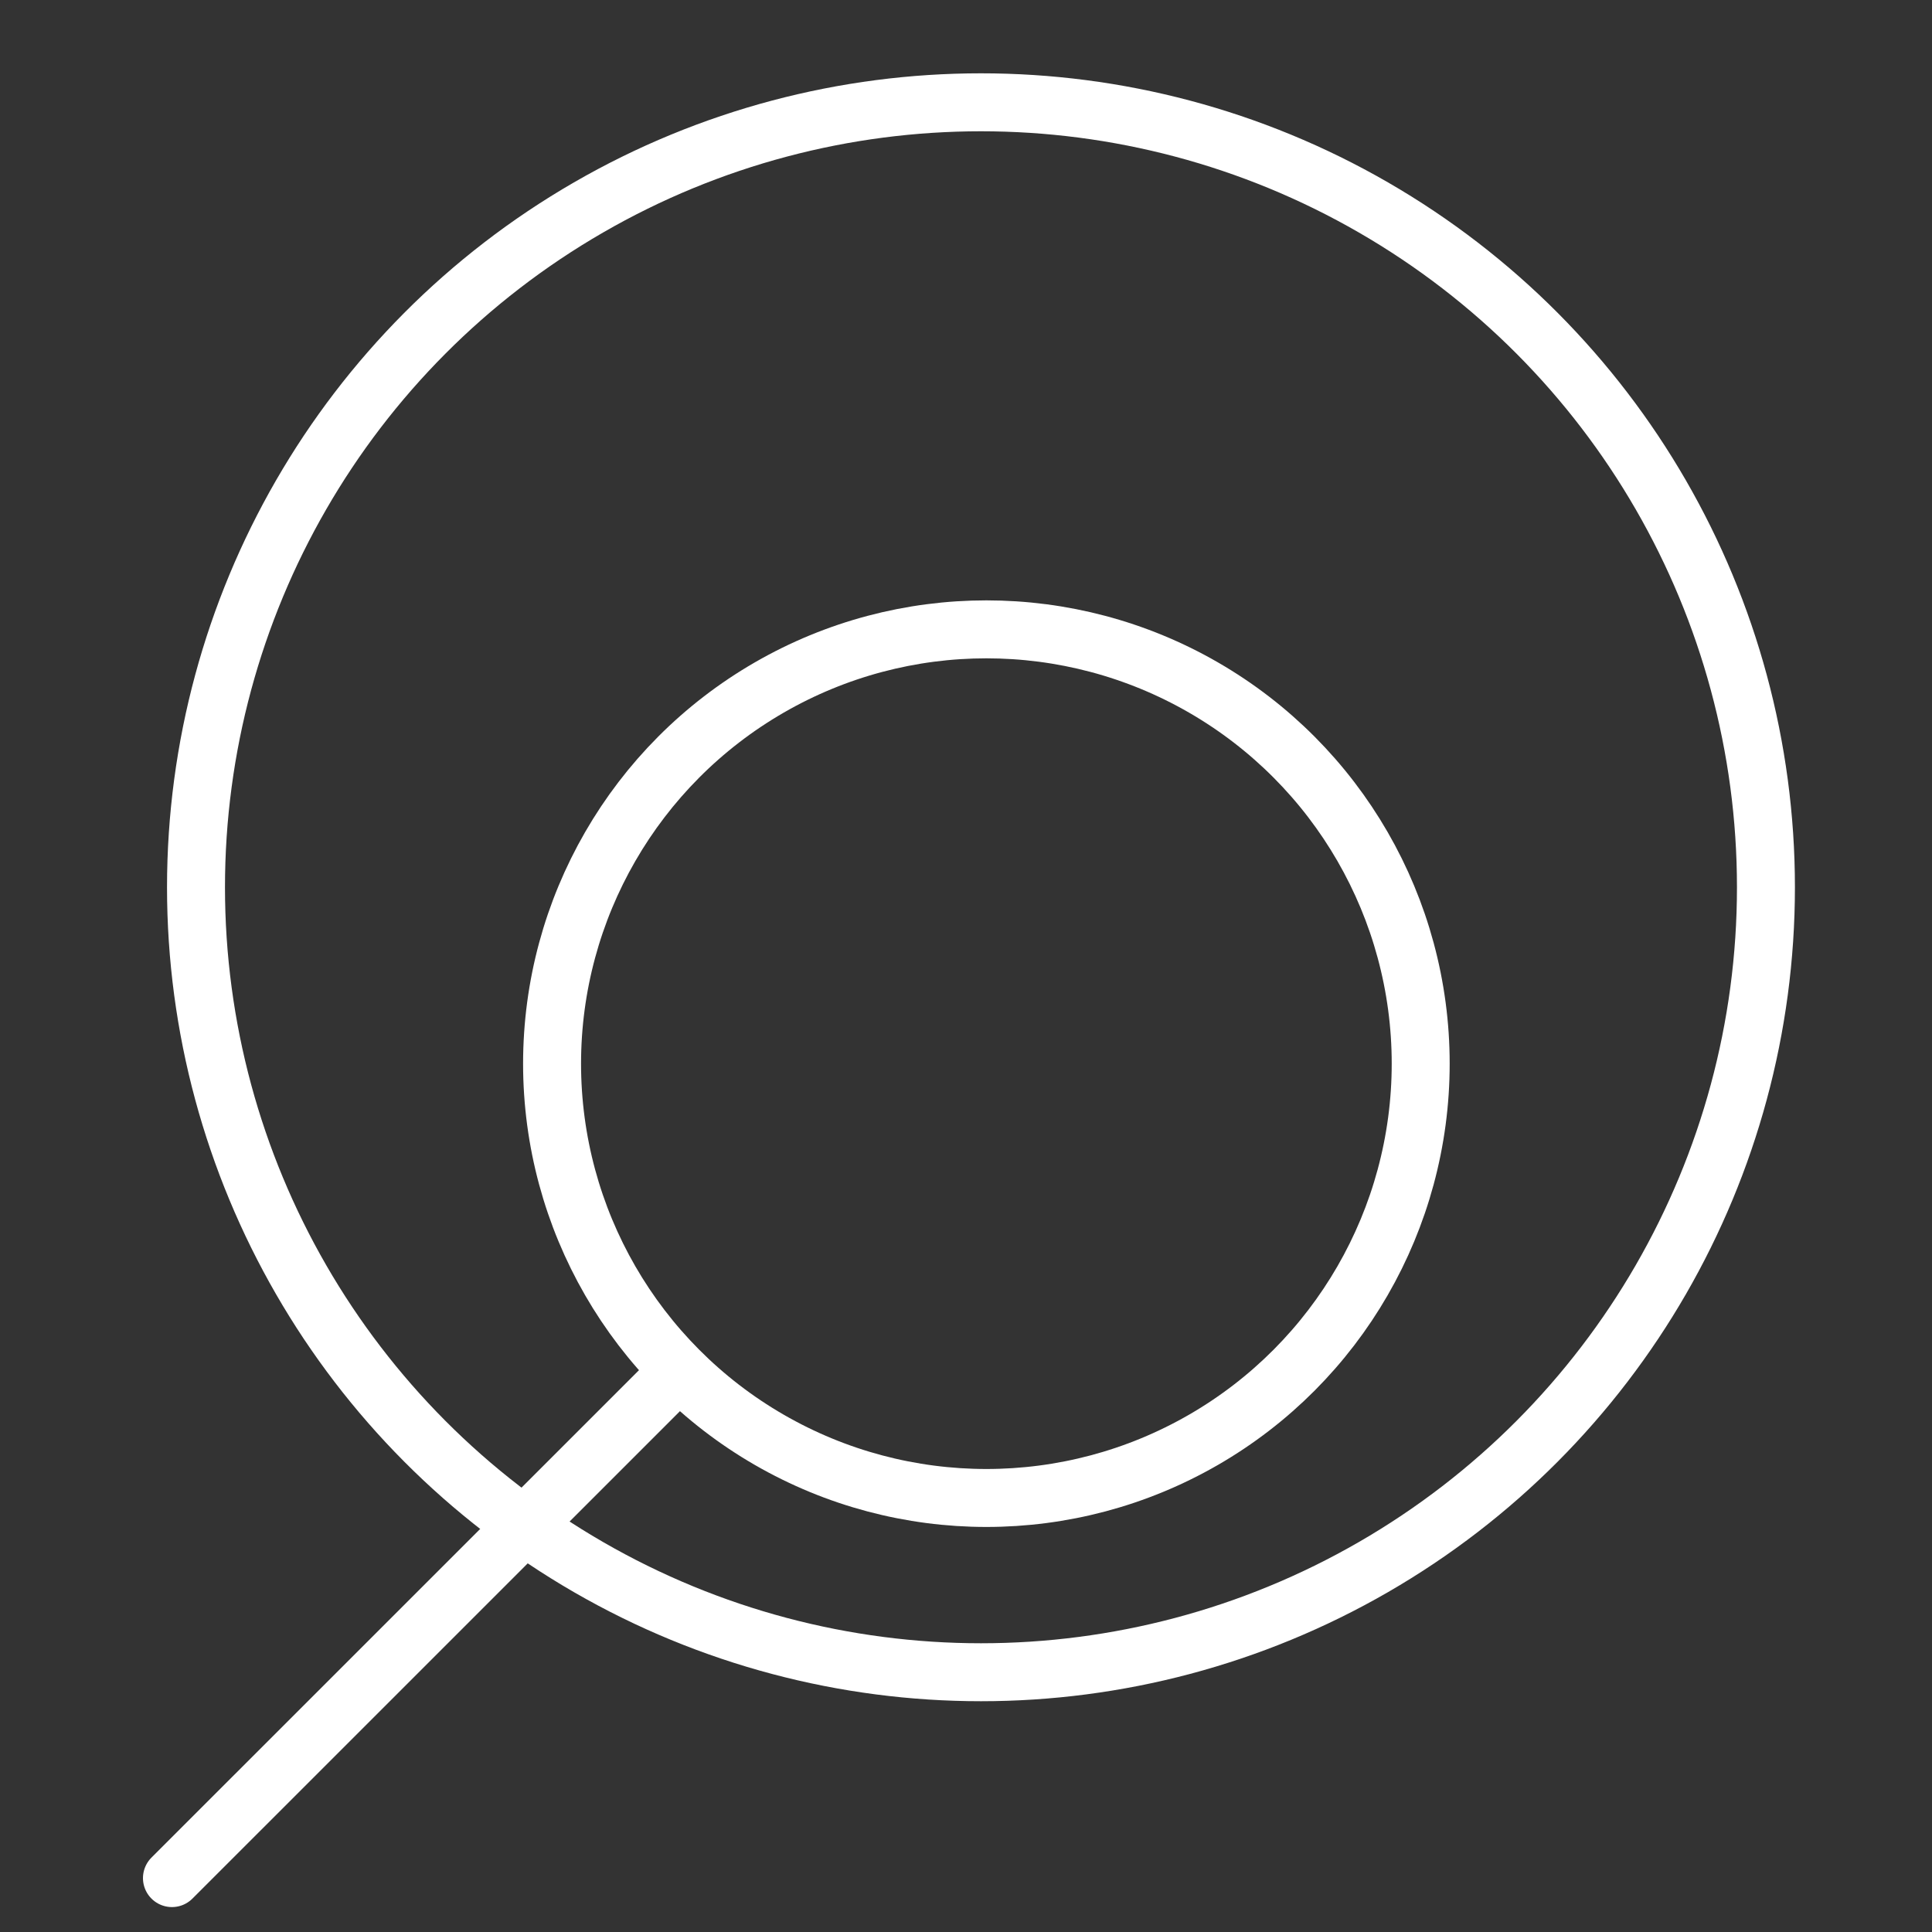
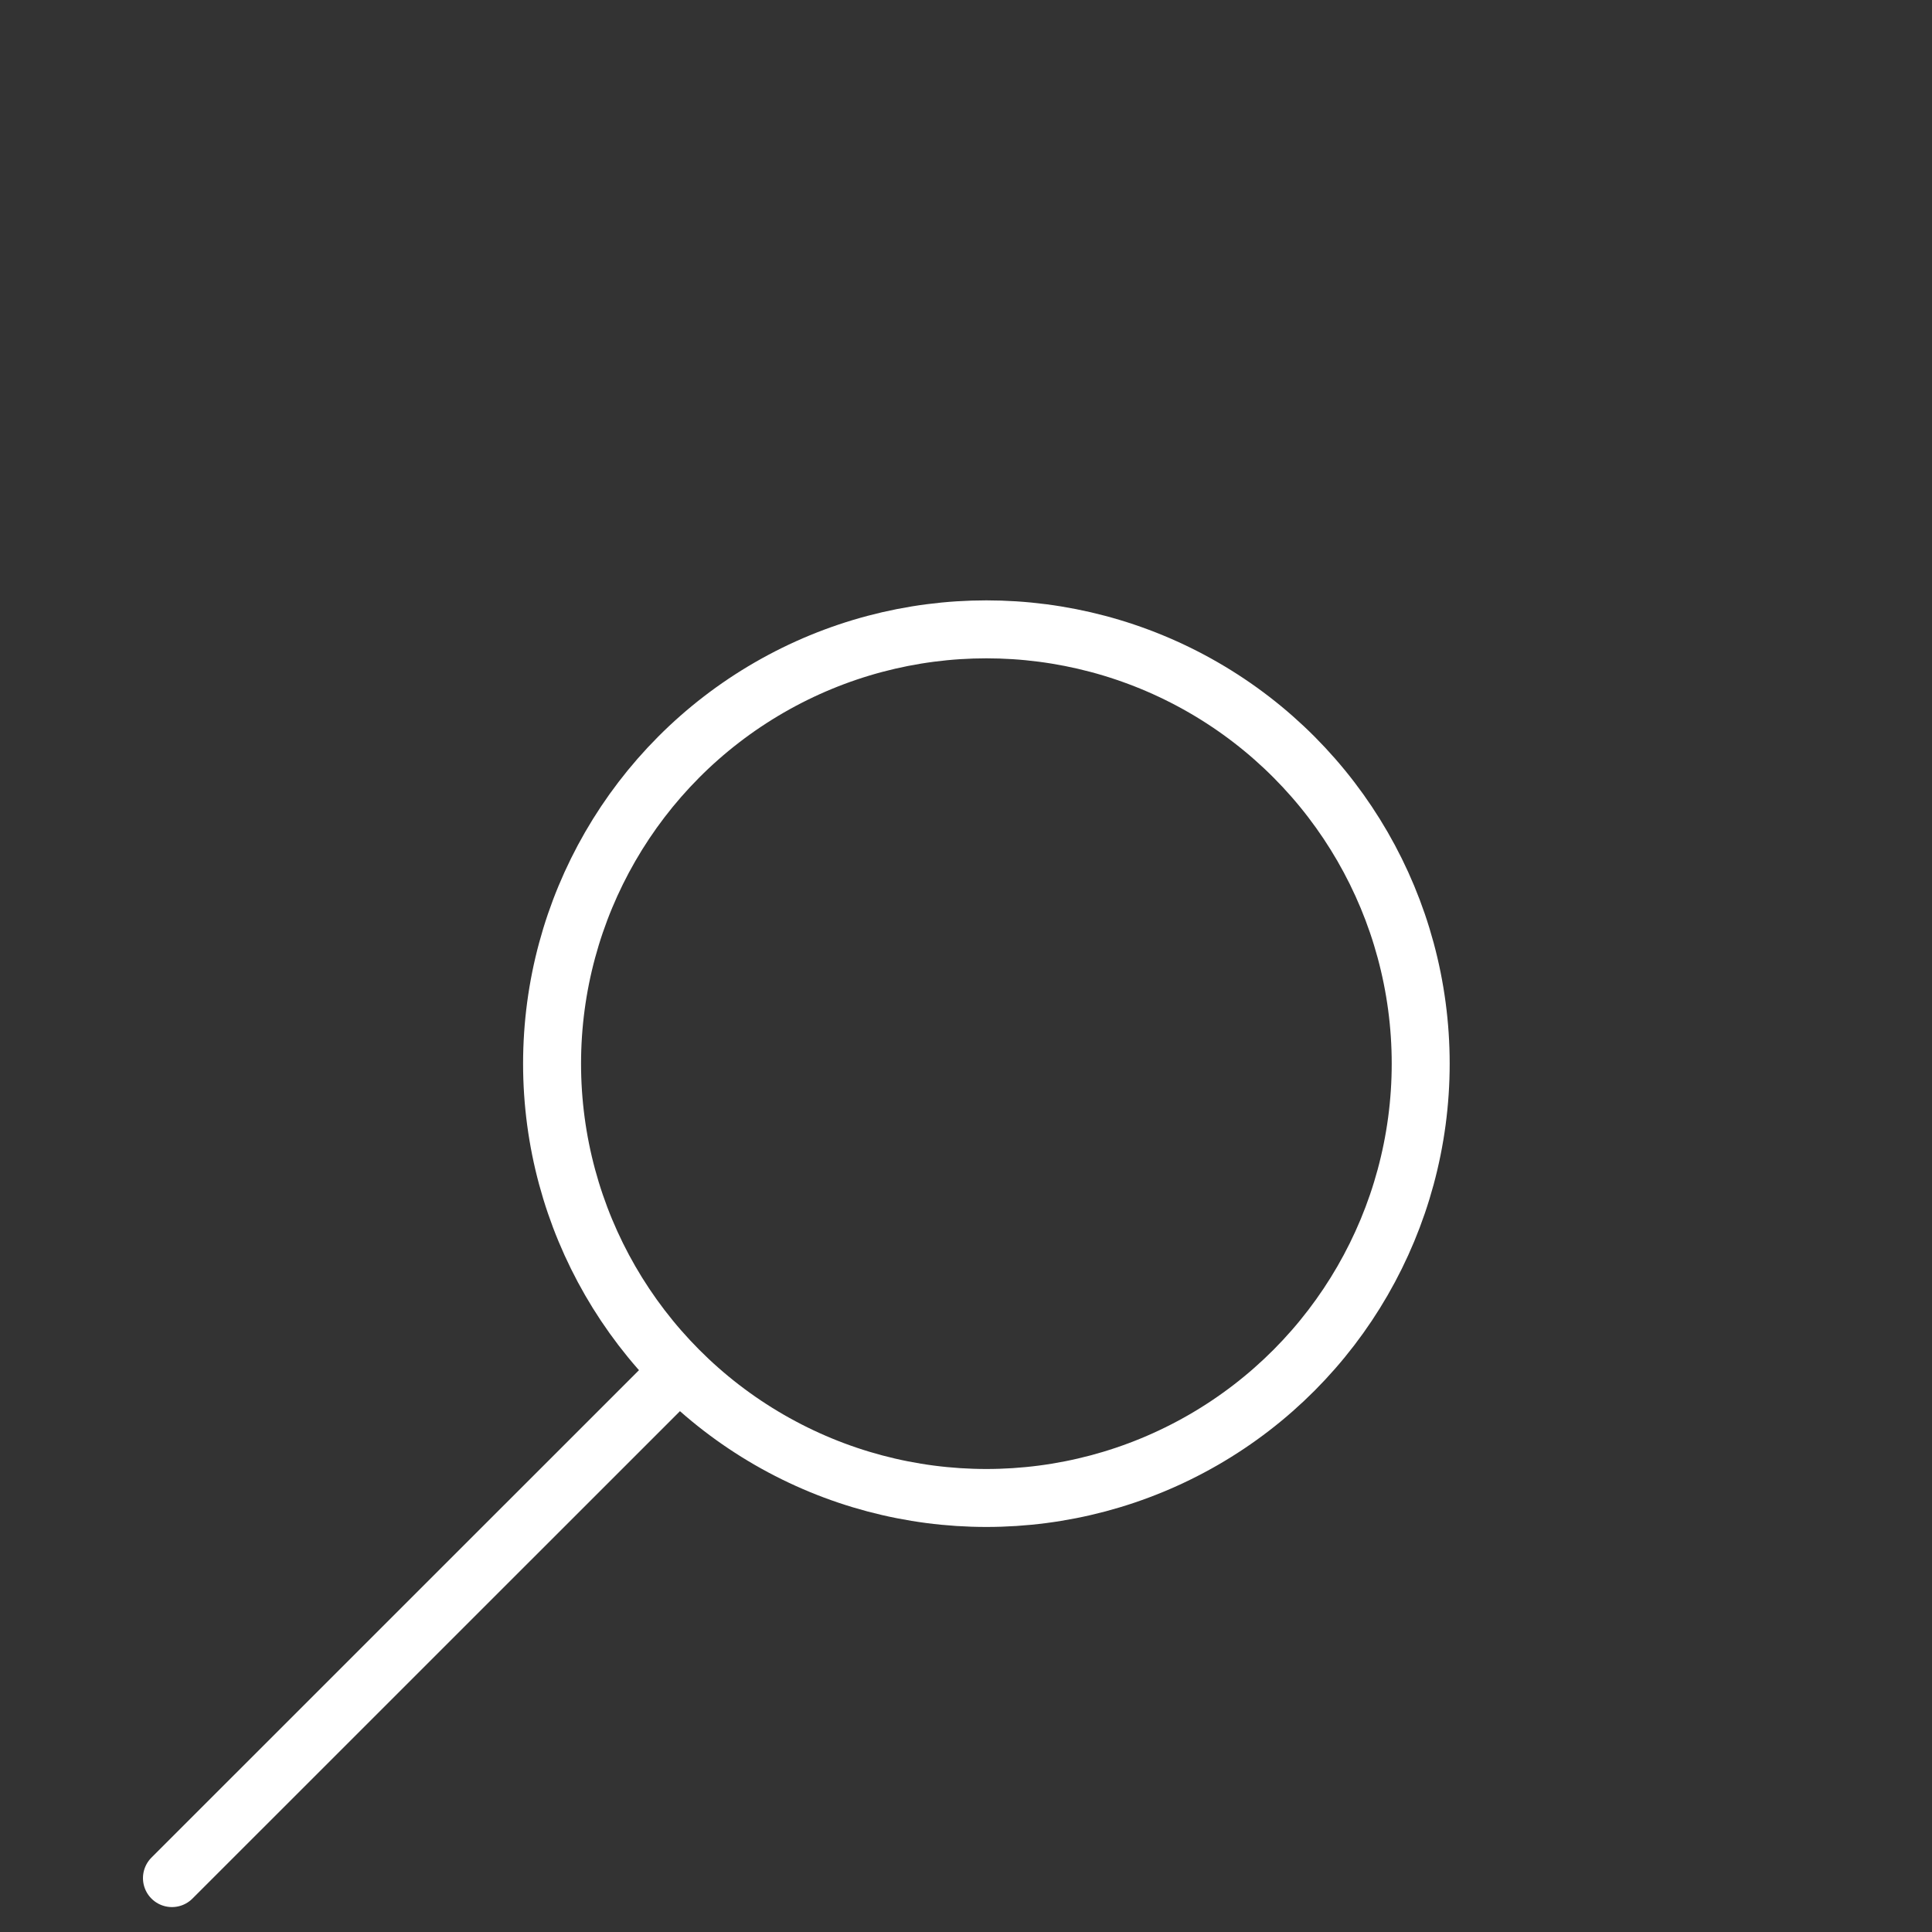
<svg xmlns="http://www.w3.org/2000/svg" id="Ebene_1" data-name="Ebene 1" viewBox="0 0 200 200">
  <rect x="0" y="0" width="200" height="200" fill="#333333" stroke="none" />
  <defs>
    <style>.cls-1,.cls-2,.cls-3{fill:none;stroke:#fff;stroke-width:6px;}.cls-1,.cls-2{stroke-linejoin:round;}.cls-2{stroke-linecap:round;}.cls-3{stroke-miterlimit:10;}</style>
  </defs>
  <circle class="cls-1" cx="102.11" cy="110.11" r="44.96" />
  <line class="cls-2" x1="70.26" y1="141.97" x2="17.8" y2="194.42" />
-   <circle class="cls-3" cx="101.55" cy="91.85" r="81.26" />
</svg>